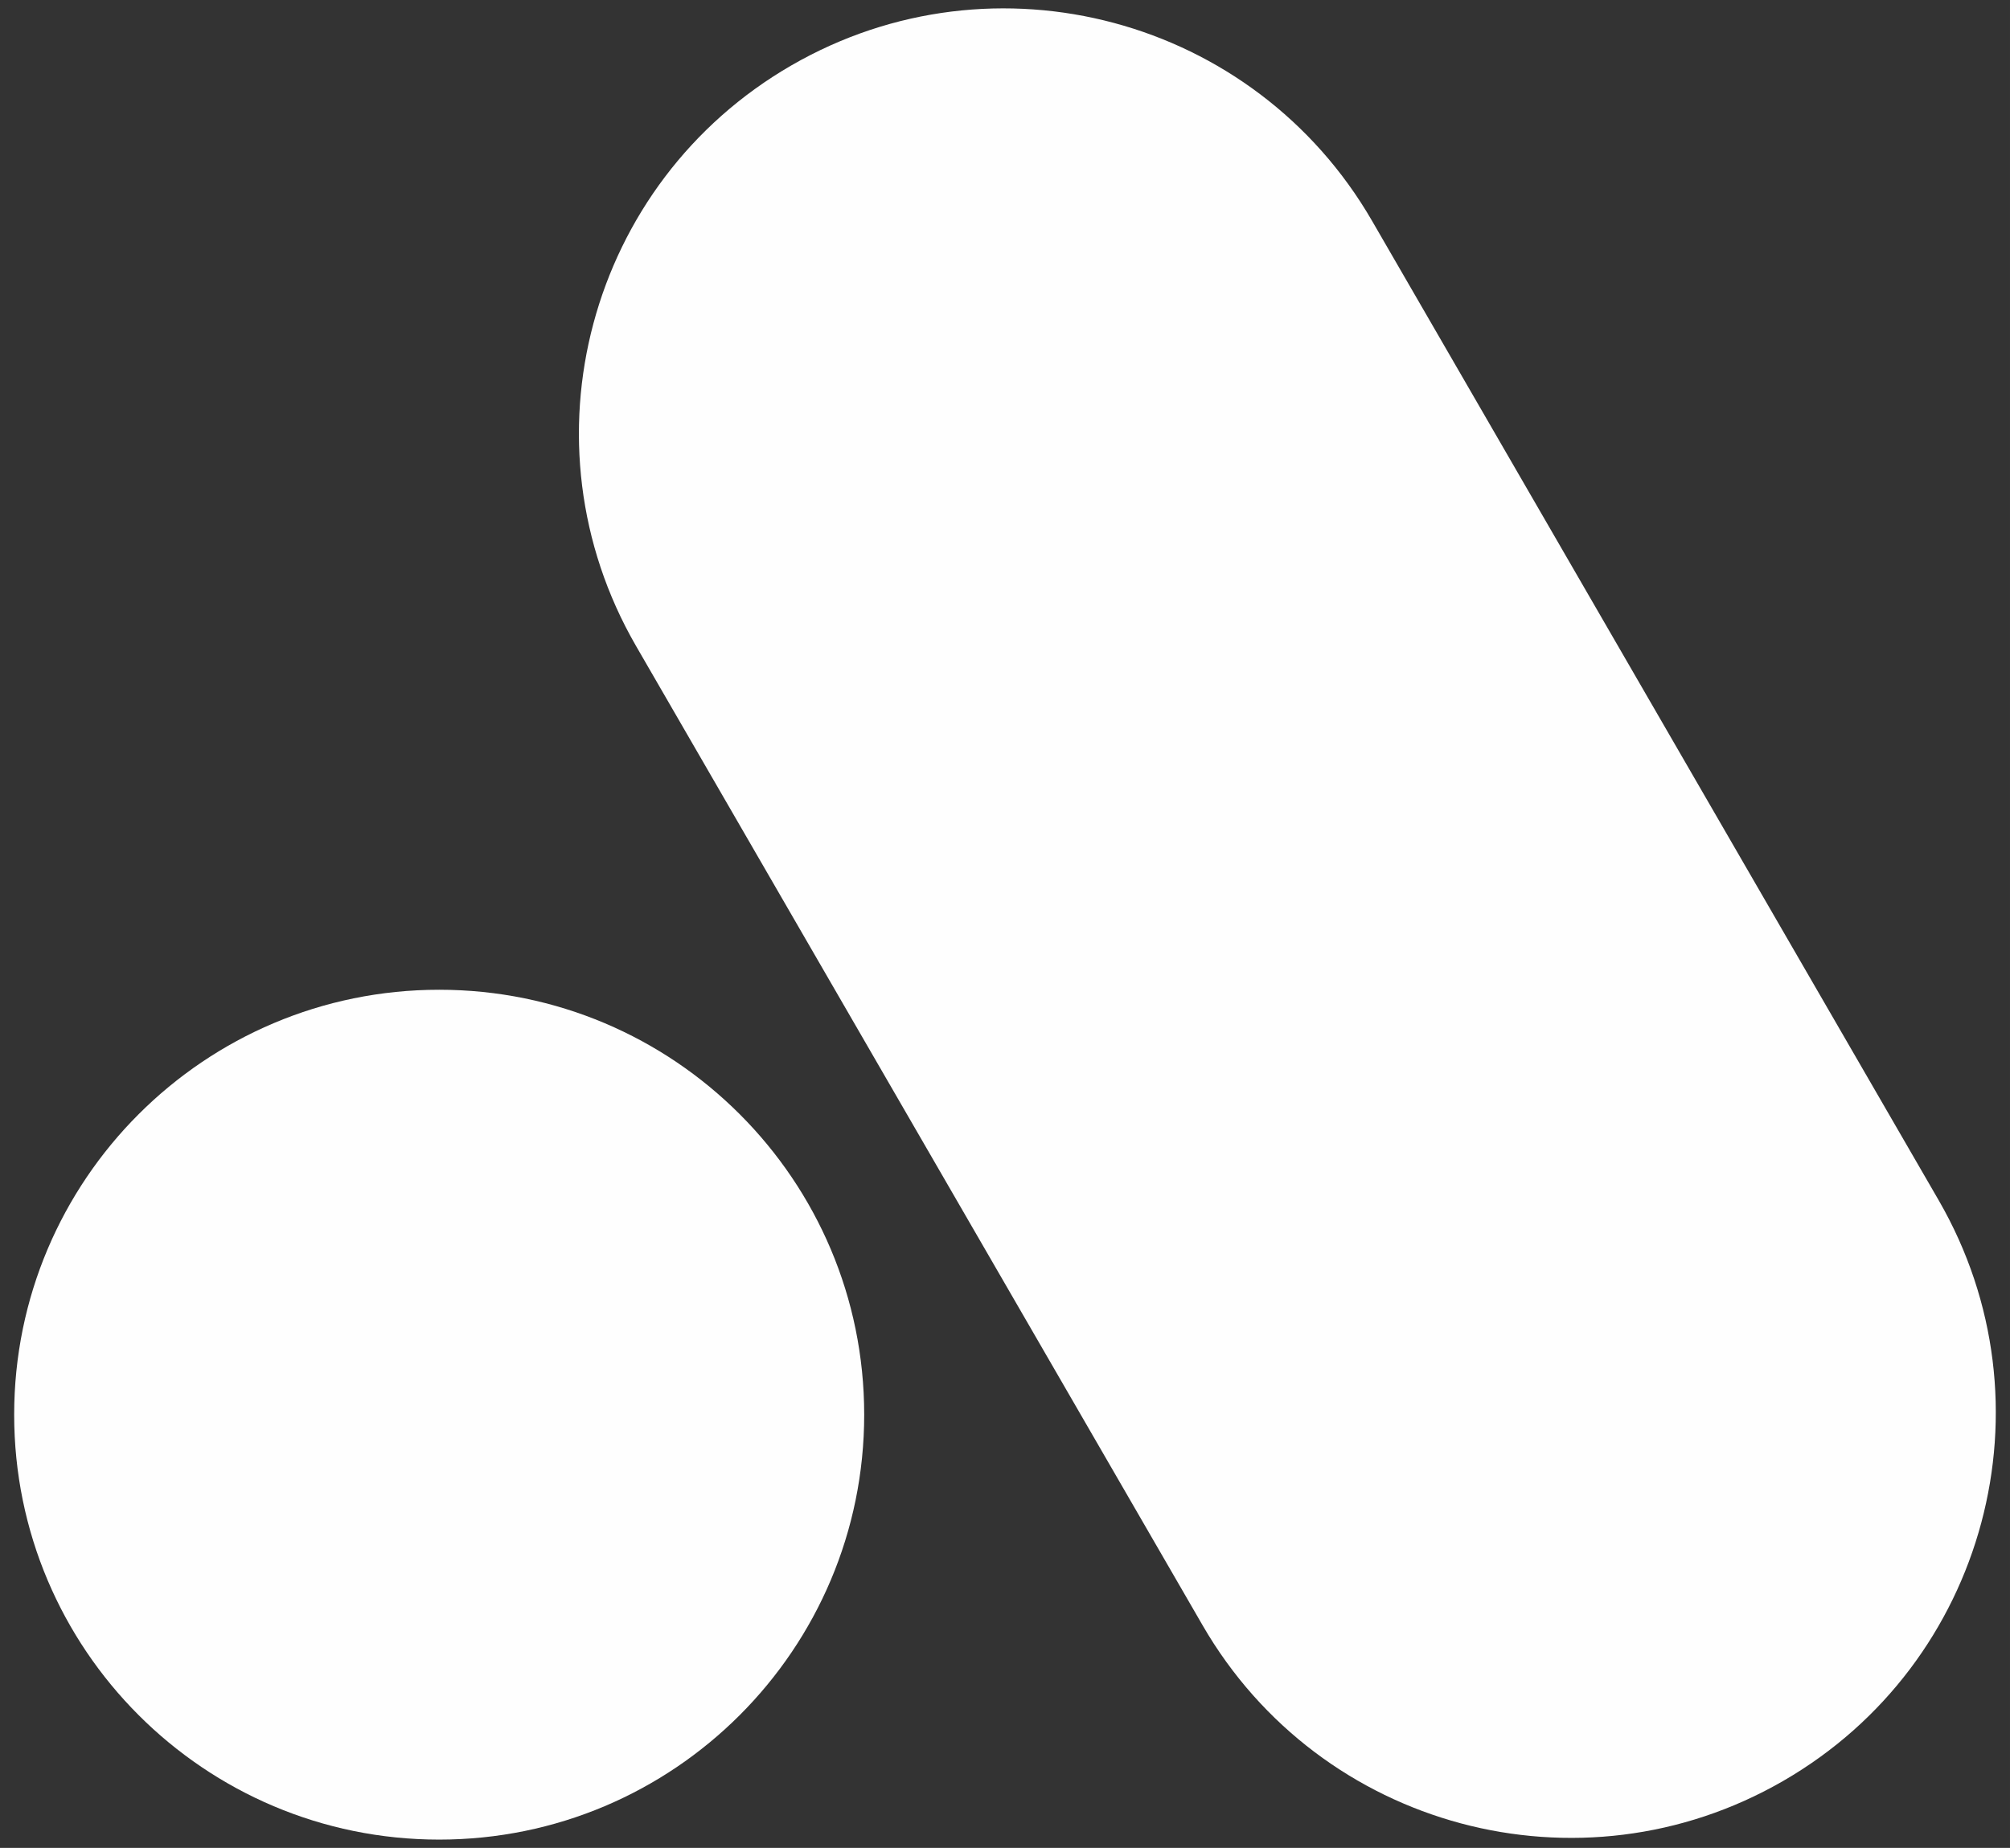
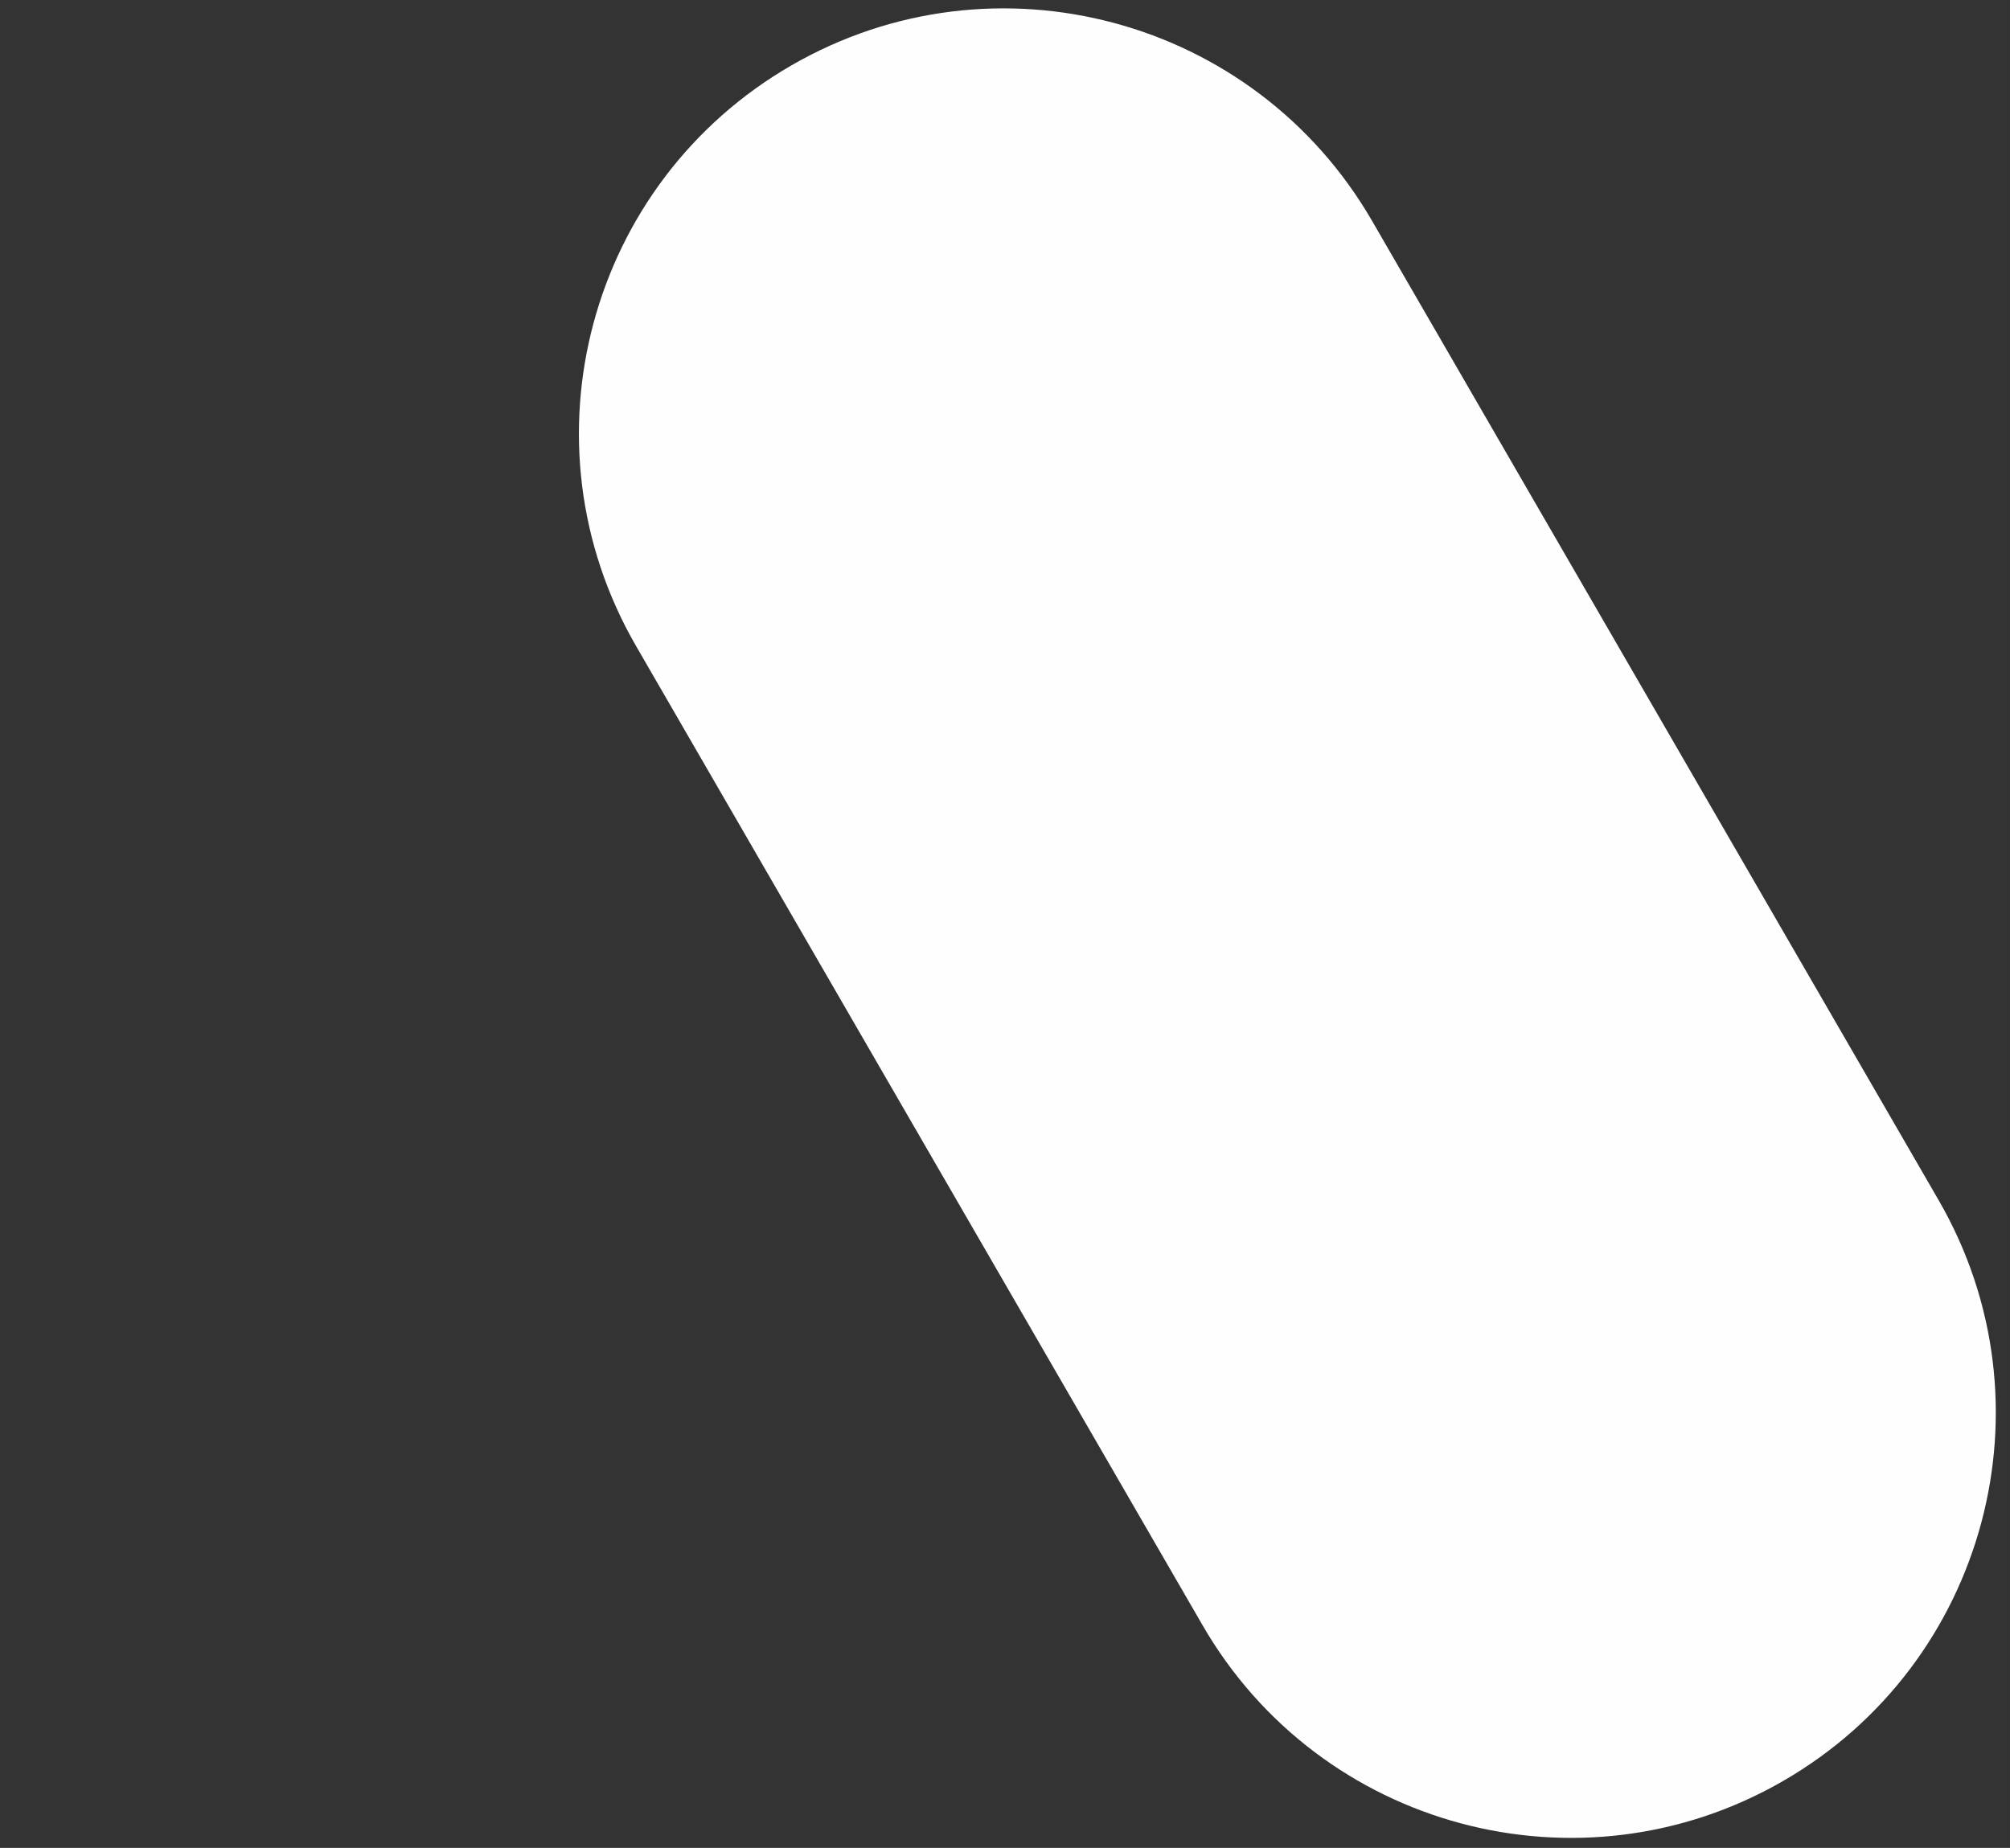
<svg xmlns="http://www.w3.org/2000/svg" width="435" height="400" version="1.1" viewBox="0 0 115.09 105.83" xml:space="preserve">
  <rect x="0" y="0" width="115.09" height="105.83" fill="#333333" stroke="none" />
  <g transform="translate(-50.697 -113.11)" fill="#fefefe" stroke-width="1.599">
-     <path d="m100.18 194.13c0 13.44-10.895 24.336-24.336 24.336s-24.336-10.896-24.336-24.336c3e-6 -13.44 10.895-24.336 24.336-24.336s24.336 10.895 24.336 24.336z" style="paint-order:stroke fill markers" />
    <path d="m129.26 125.76c-6.729-11.634-21.604-15.628-33.244-8.908-11.639 6.72-15.627 21.603-8.907 33.243l2.54e-4 4.4e-4 32.45 56.102c6.729 11.634 21.604 15.628 33.243 8.908 11.639-6.72 15.628-21.604 8.908-33.244z" style="paint-order:stroke fill markers" />
  </g>
</svg>